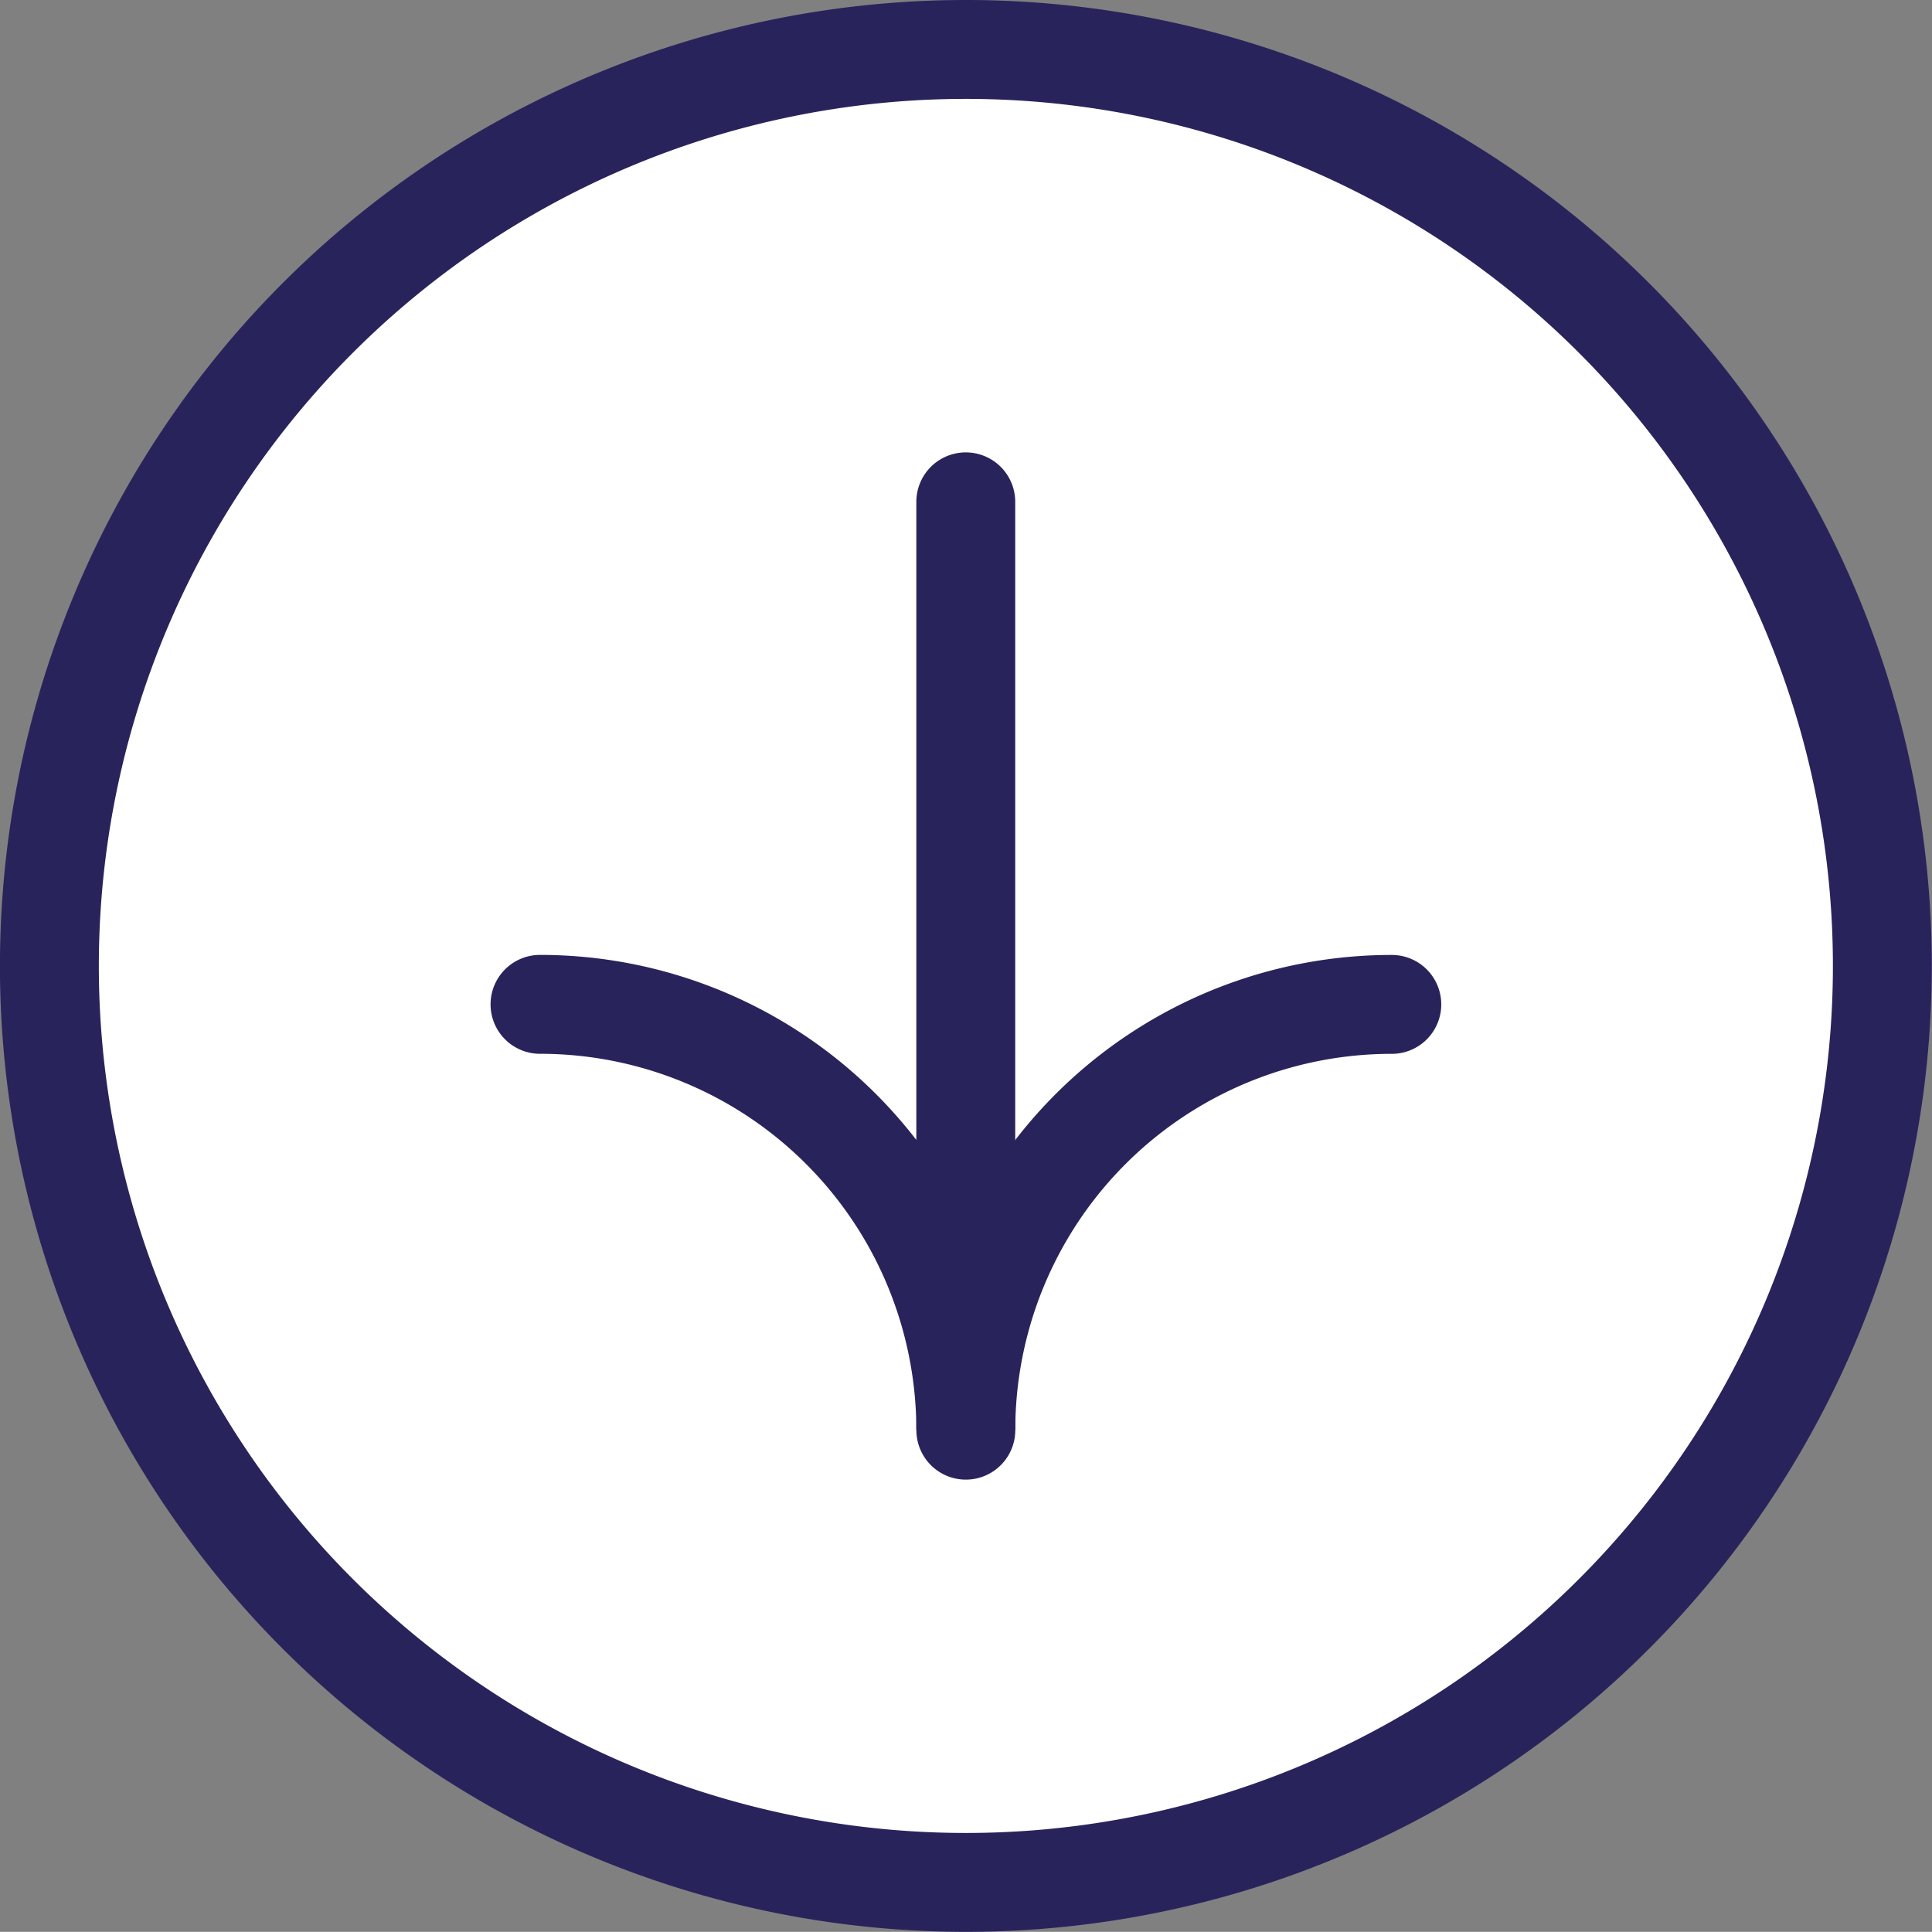
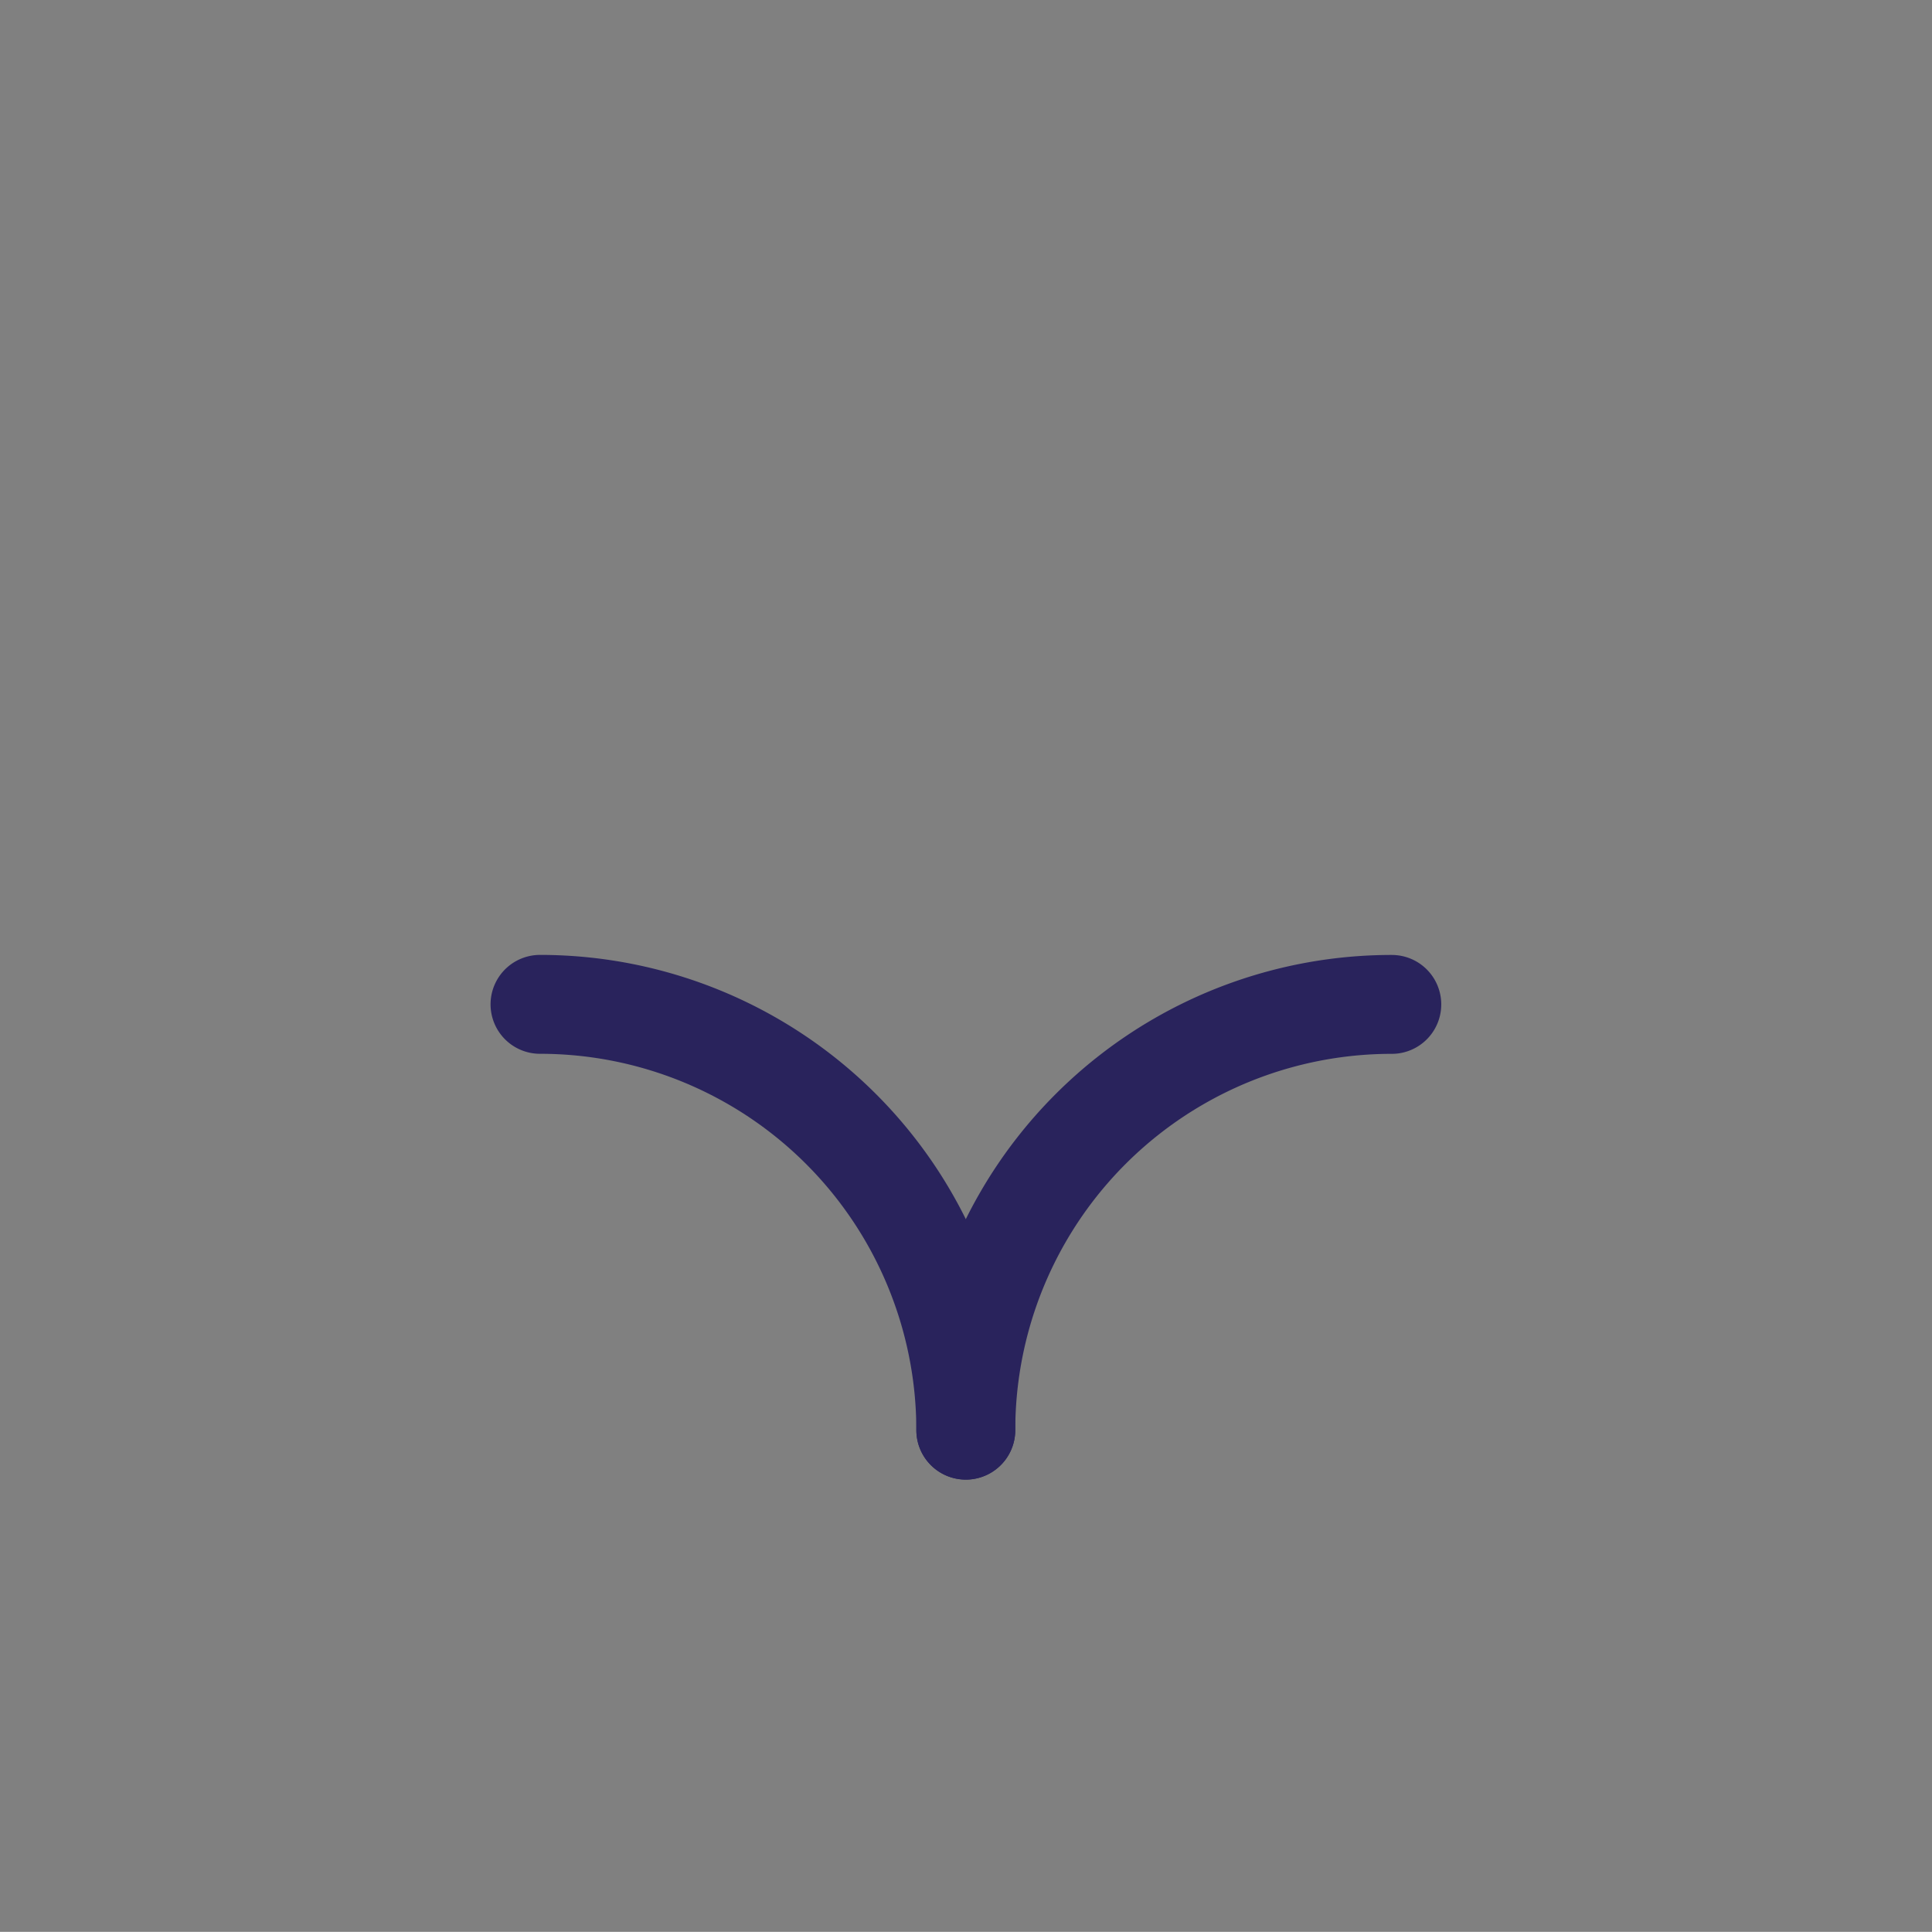
<svg xmlns="http://www.w3.org/2000/svg" width="39.073" height="39.07" viewBox="0 0 39.073 39.07">
  <rect x="0" y="0" width="39.073" height="39.07" fill="#808080" stroke="none" />
  <g id="Raggruppa_732" data-name="Raggruppa 732" transform="translate(38.073 1) rotate(90)">
    <g id="arrows">
      <g id="Raggruppa_686" data-name="Raggruppa 686">
-         <path id="Tracciato_1" data-name="Tracciato 1" d="M38.07,19.7A18.535,18.535,0,1,0,19.535,38.235,18.536,18.536,0,0,0,38.07,19.7Z" transform="translate(-1 -1.161)" fill="#fff" stroke="#29235c" stroke-linecap="round" stroke-miterlimit="10" stroke-width="2" />
-       </g>
+         </g>
      <path id="Tracciato_2" data-name="Tracciato 2" d="M28.366,19.415A8.611,8.611,0,0,1,19.755,10.8" transform="translate(-0.442 -0.875)" fill="none" stroke="#29235c" stroke-linecap="round" stroke-miterlimit="10" stroke-width="2" />
-       <path id="Tracciato_3" data-name="Tracciato 3" d="M20.048,27.778a8.611,8.611,0,0,1,8.611-8.611H9.885" transform="translate(-0.736 -0.626)" fill="none" stroke="#29235c" stroke-linecap="round" stroke-miterlimit="10" stroke-width="2" />
+       <path id="Tracciato_3" data-name="Tracciato 3" d="M20.048,27.778a8.611,8.611,0,0,1,8.611-8.611" transform="translate(-0.736 -0.626)" fill="none" stroke="#29235c" stroke-linecap="round" stroke-miterlimit="10" stroke-width="2" />
    </g>
  </g>
</svg>